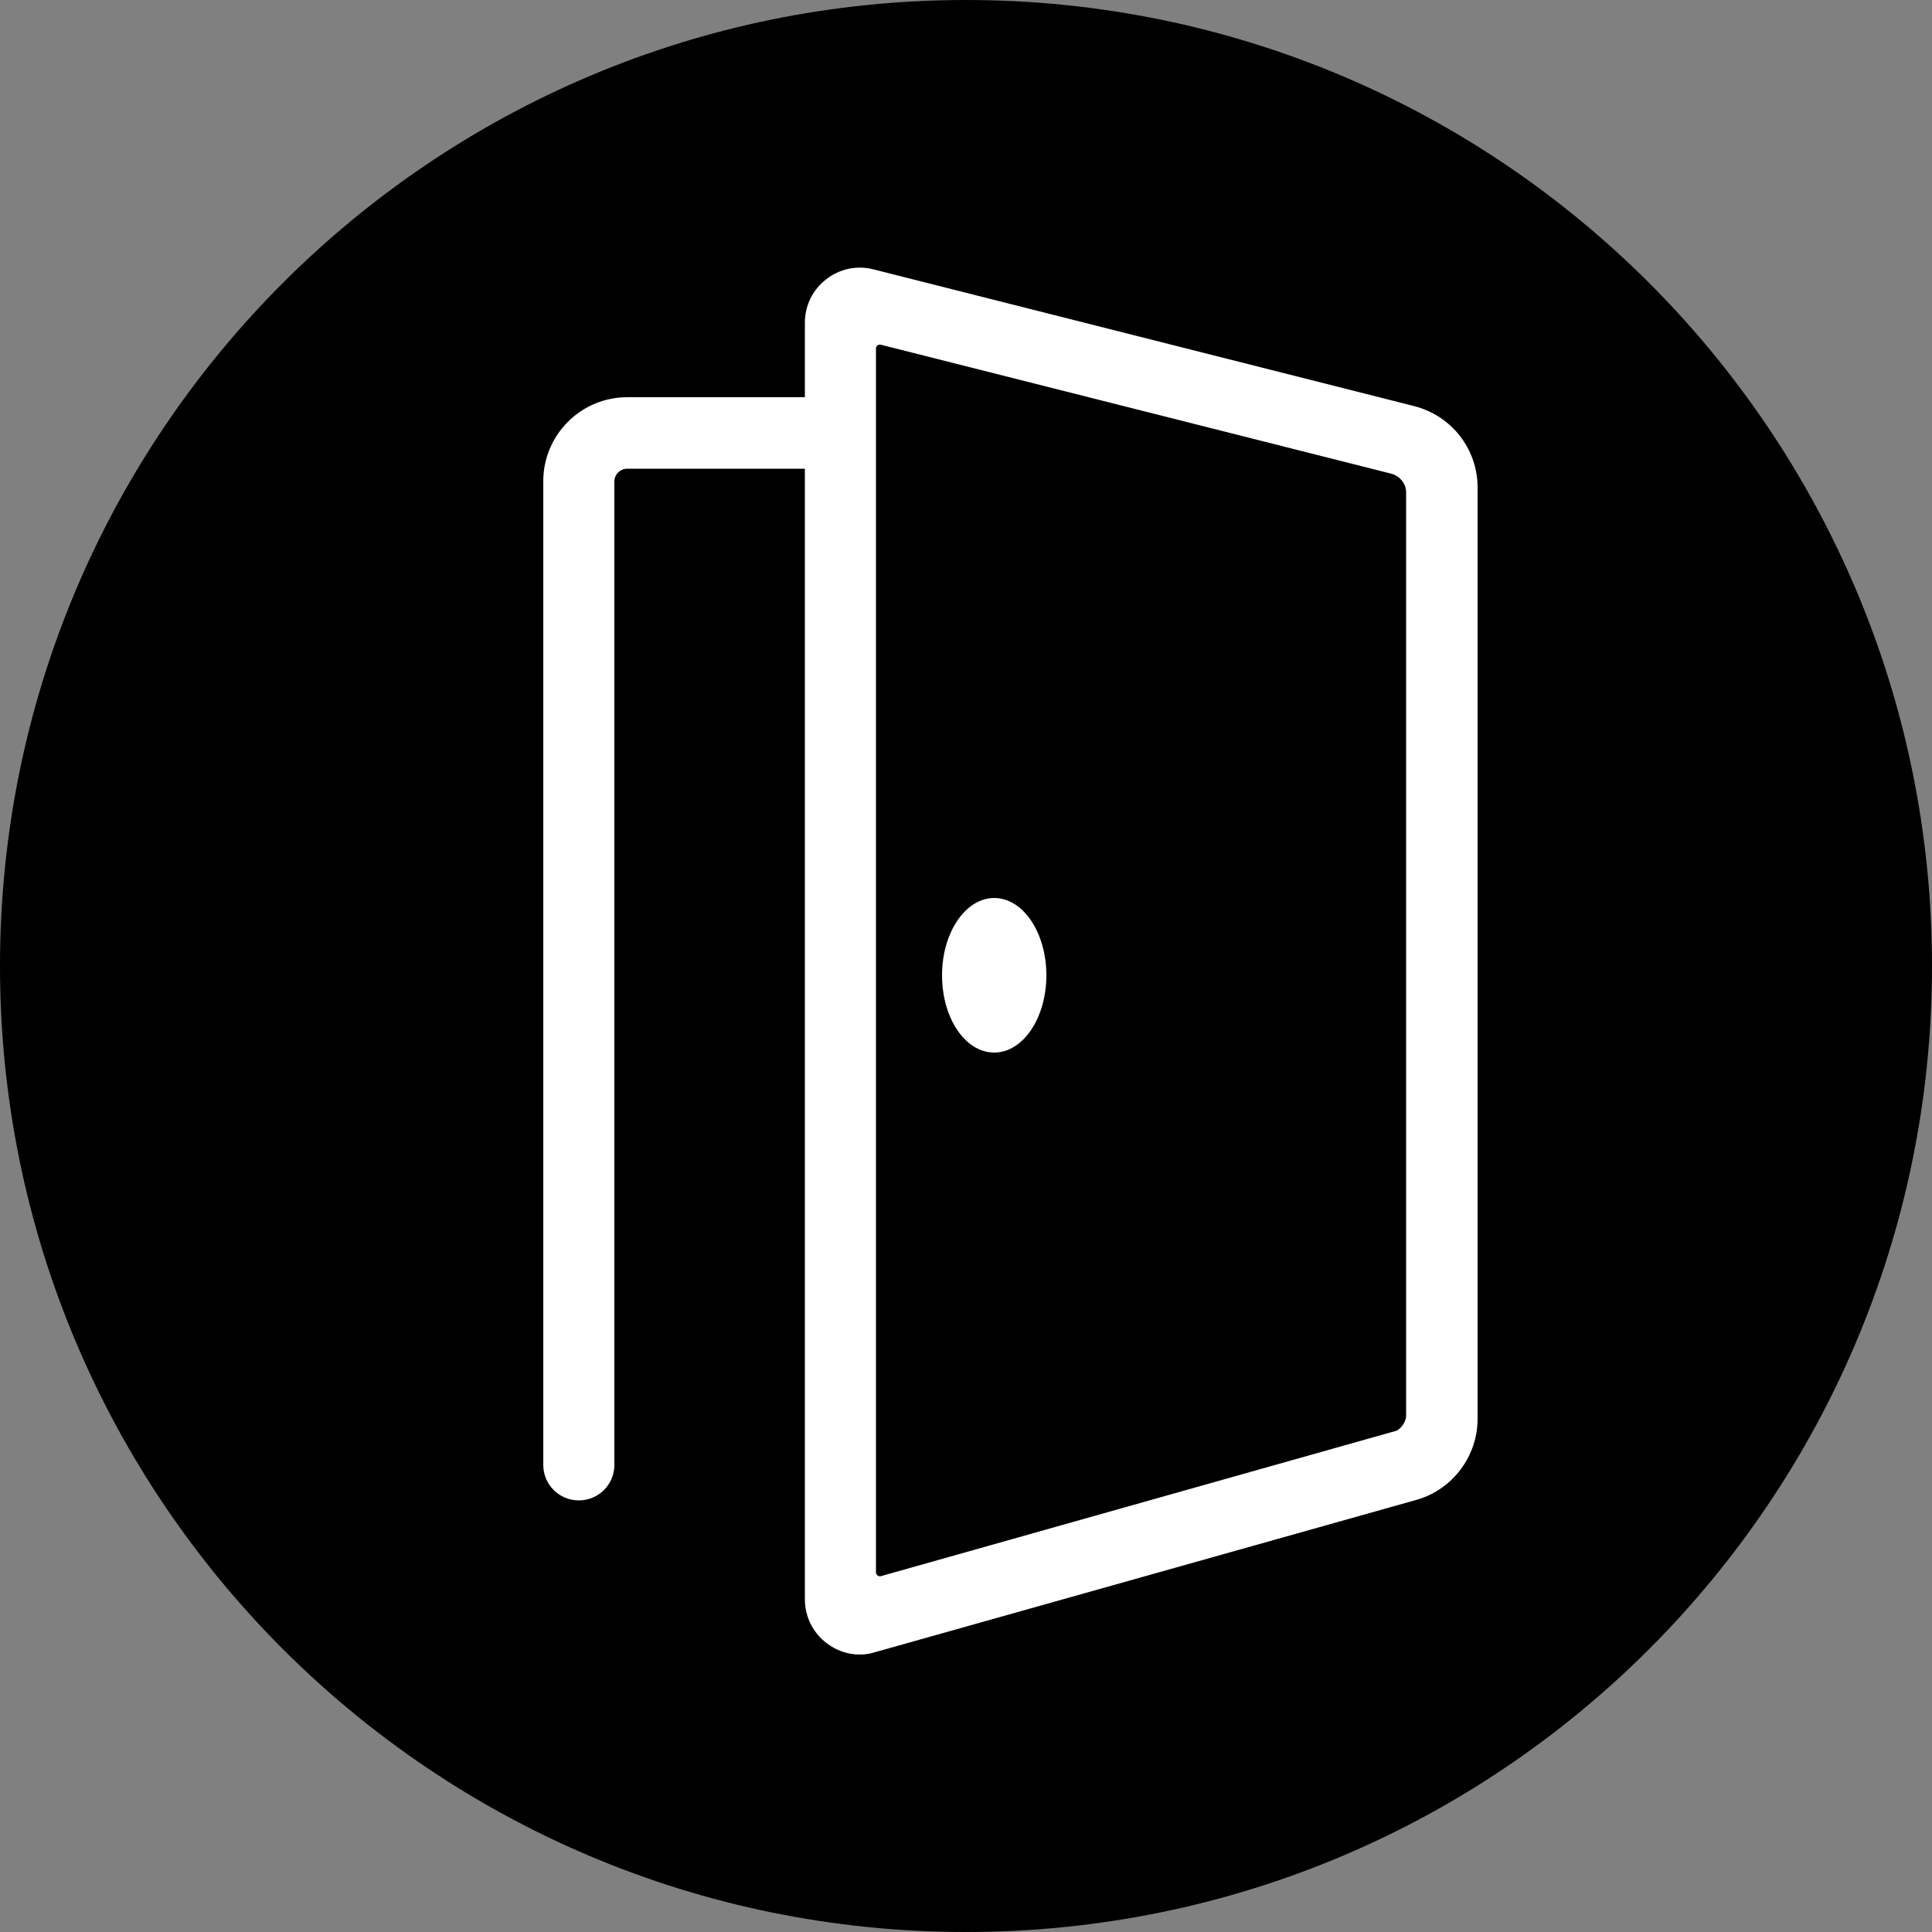
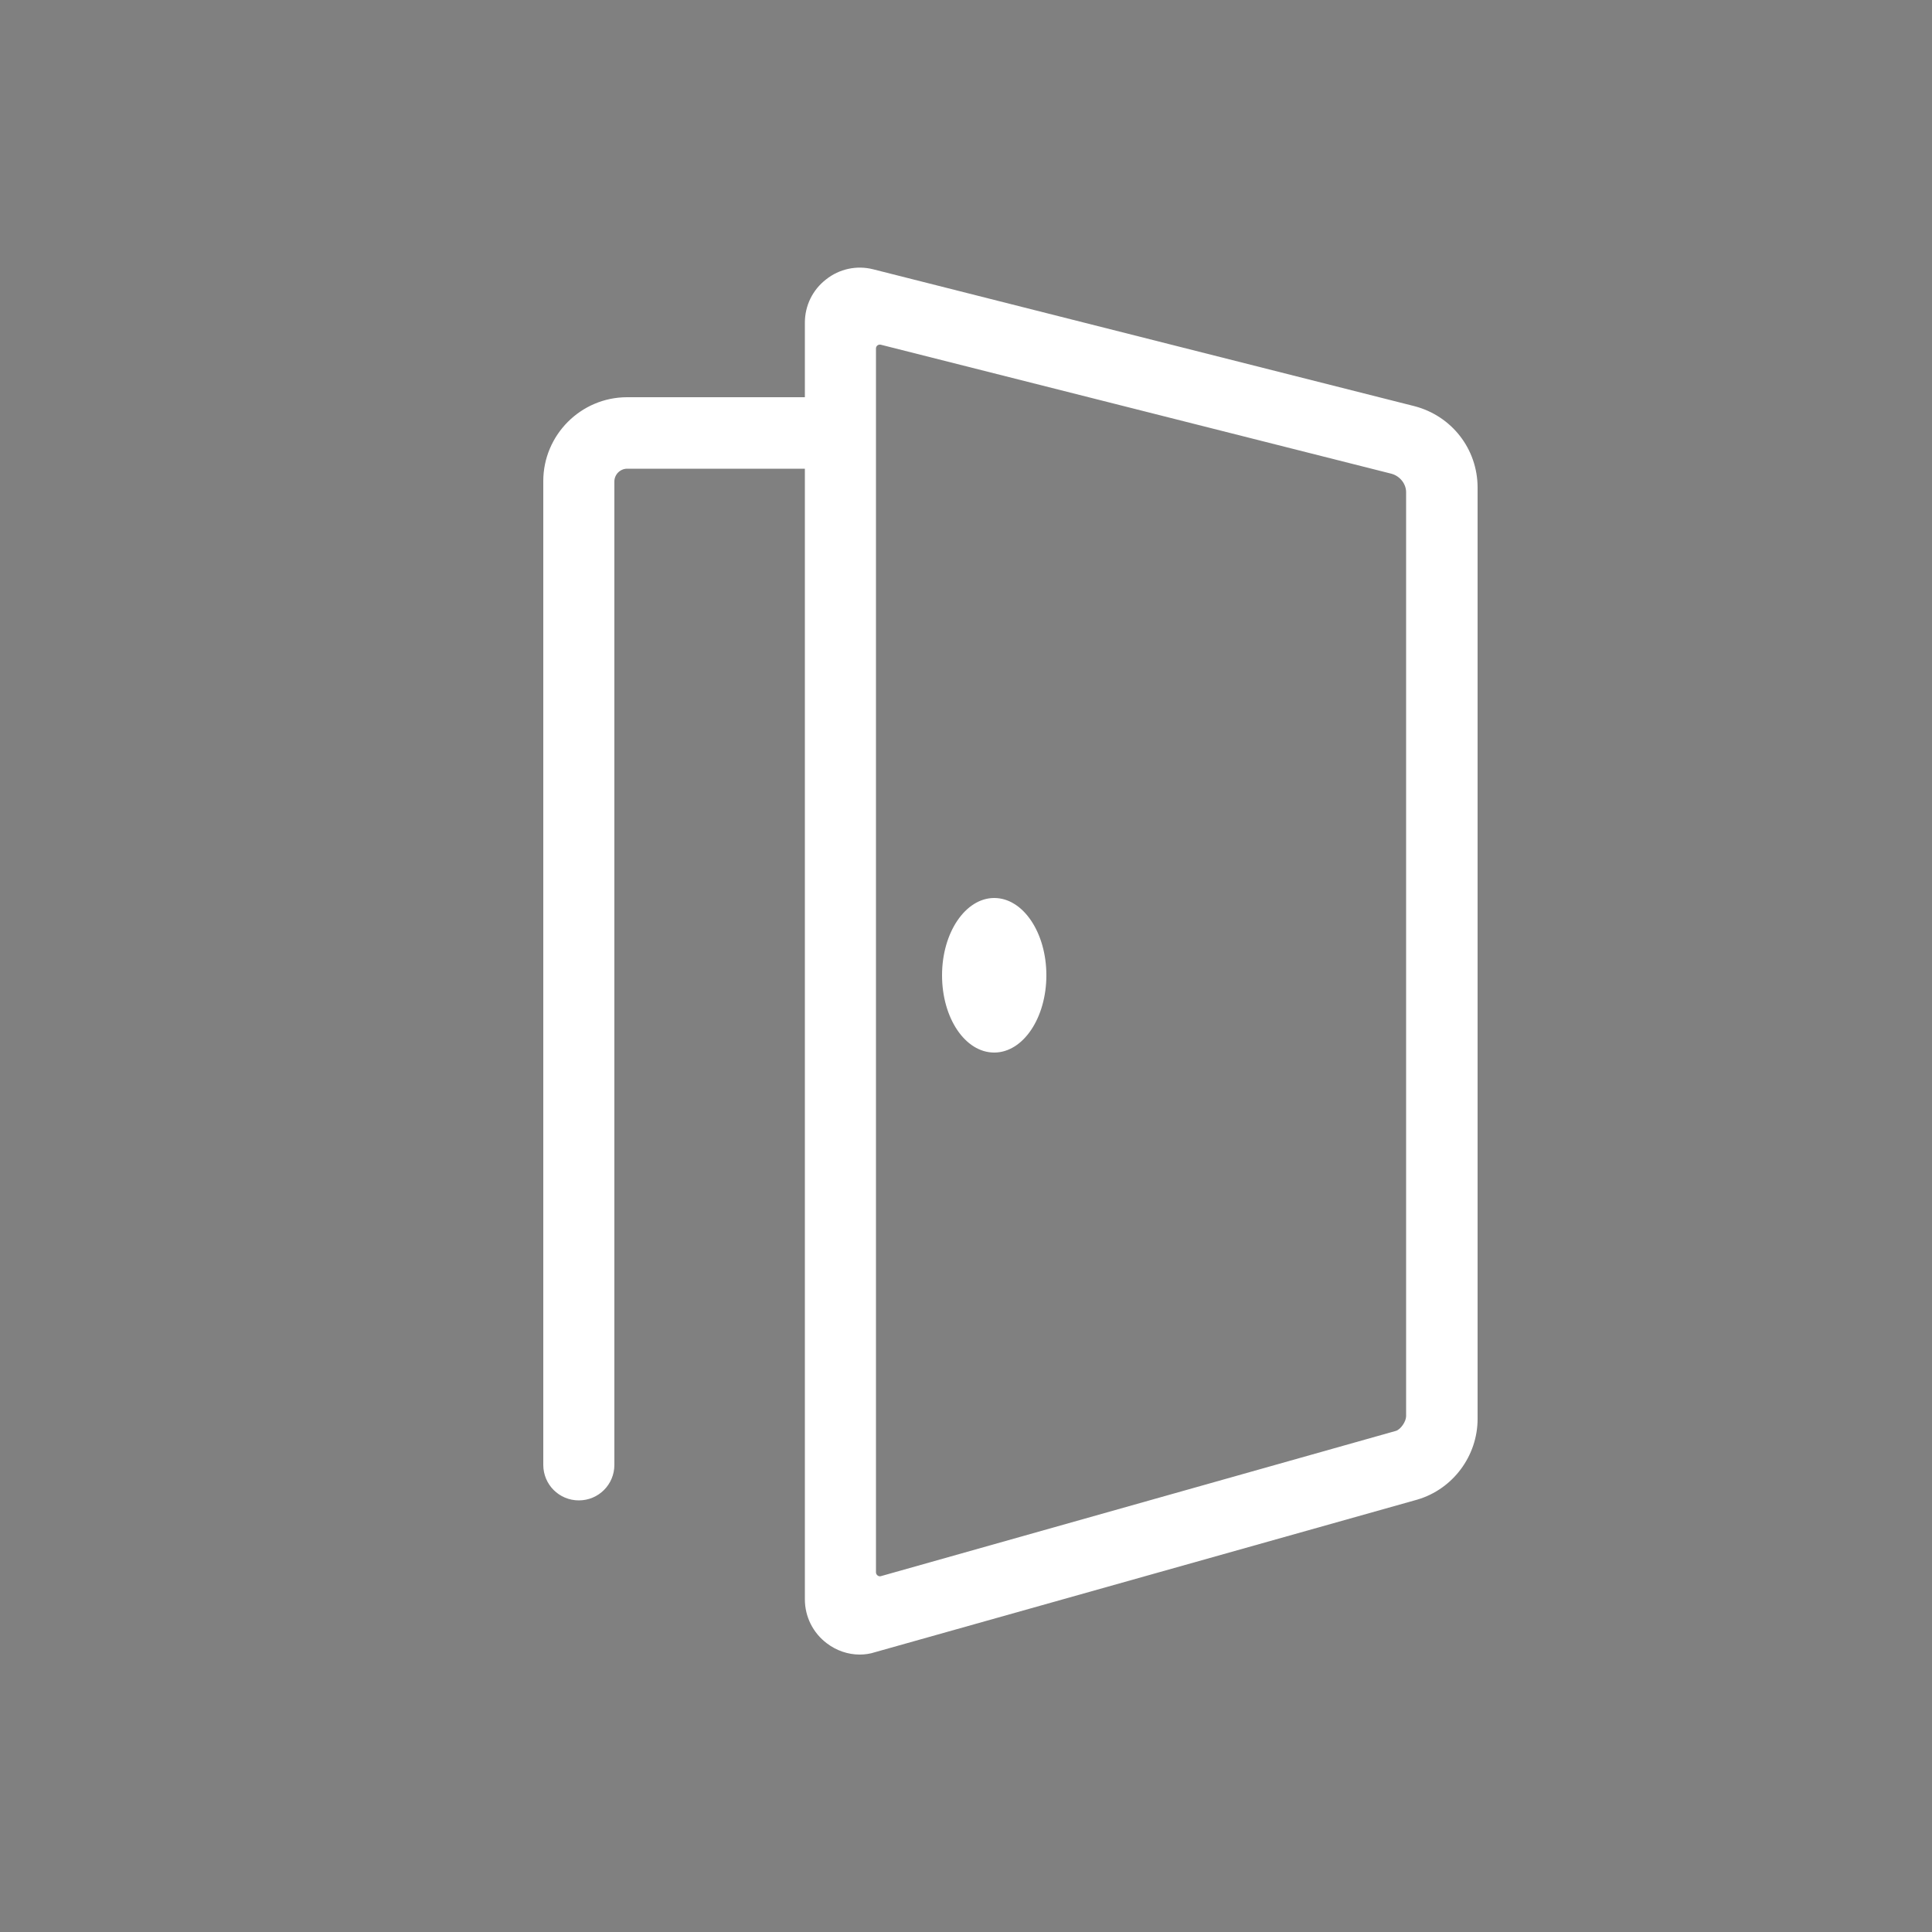
<svg xmlns="http://www.w3.org/2000/svg" viewBox="0 0 50 50">
  <rect x="0" y="0" width="50" height="50" fill="#808080" stroke="none" />
  <defs>
    <style>
      .cls-1 {
        fill: #fff;
      }
    </style>
  </defs>
  <g id="Higru_Kreise" data-name="Higru Kreise">
-     <path d="m25,50c13.81,0,25-11.19,25-25S38.81,0,25,0,0,11.19,0,25s11.19,25,25,25" />
-   </g>
+     </g>
  <g id="Ebene_1" data-name="Ebene 1">
    <g>
      <path class="cls-1" d="m36.6,10.51l-14-3.54c-.43-.11-.88-.01-1.22.26-.35.27-.55.68-.55,1.12v1.93h-4.6c-1.2,0-2.17.98-2.17,2.17v25.46c0,.51.41.92.92.92s.92-.41.92-.92V12.46c0-.18.15-.33.33-.33h4.6v29.26c0,.45.21.87.57,1.14.25.19.55.29.85.29.13,0,.27-.02.39-.06l14.04-3.95c.92-.27,1.56-1.13,1.56-2.09V12.62c0-1-.67-1.86-1.64-2.11Zm-.21,26.14c0,.14-.14.34-.26.38l-13.33,3.76c-.06.02-.13-.03-.13-.1V9.02c0-.07.06-.11.12-.1l13.22,3.34c.22.06.38.26.38.48v23.9Z" />
      <path class="cls-1" d="m25.73,23.24c-.74,0-1.35.89-1.35,2s.6,2,1.35,2,1.35-.9,1.35-2-.6-2-1.35-2Z" />
    </g>
  </g>
</svg>